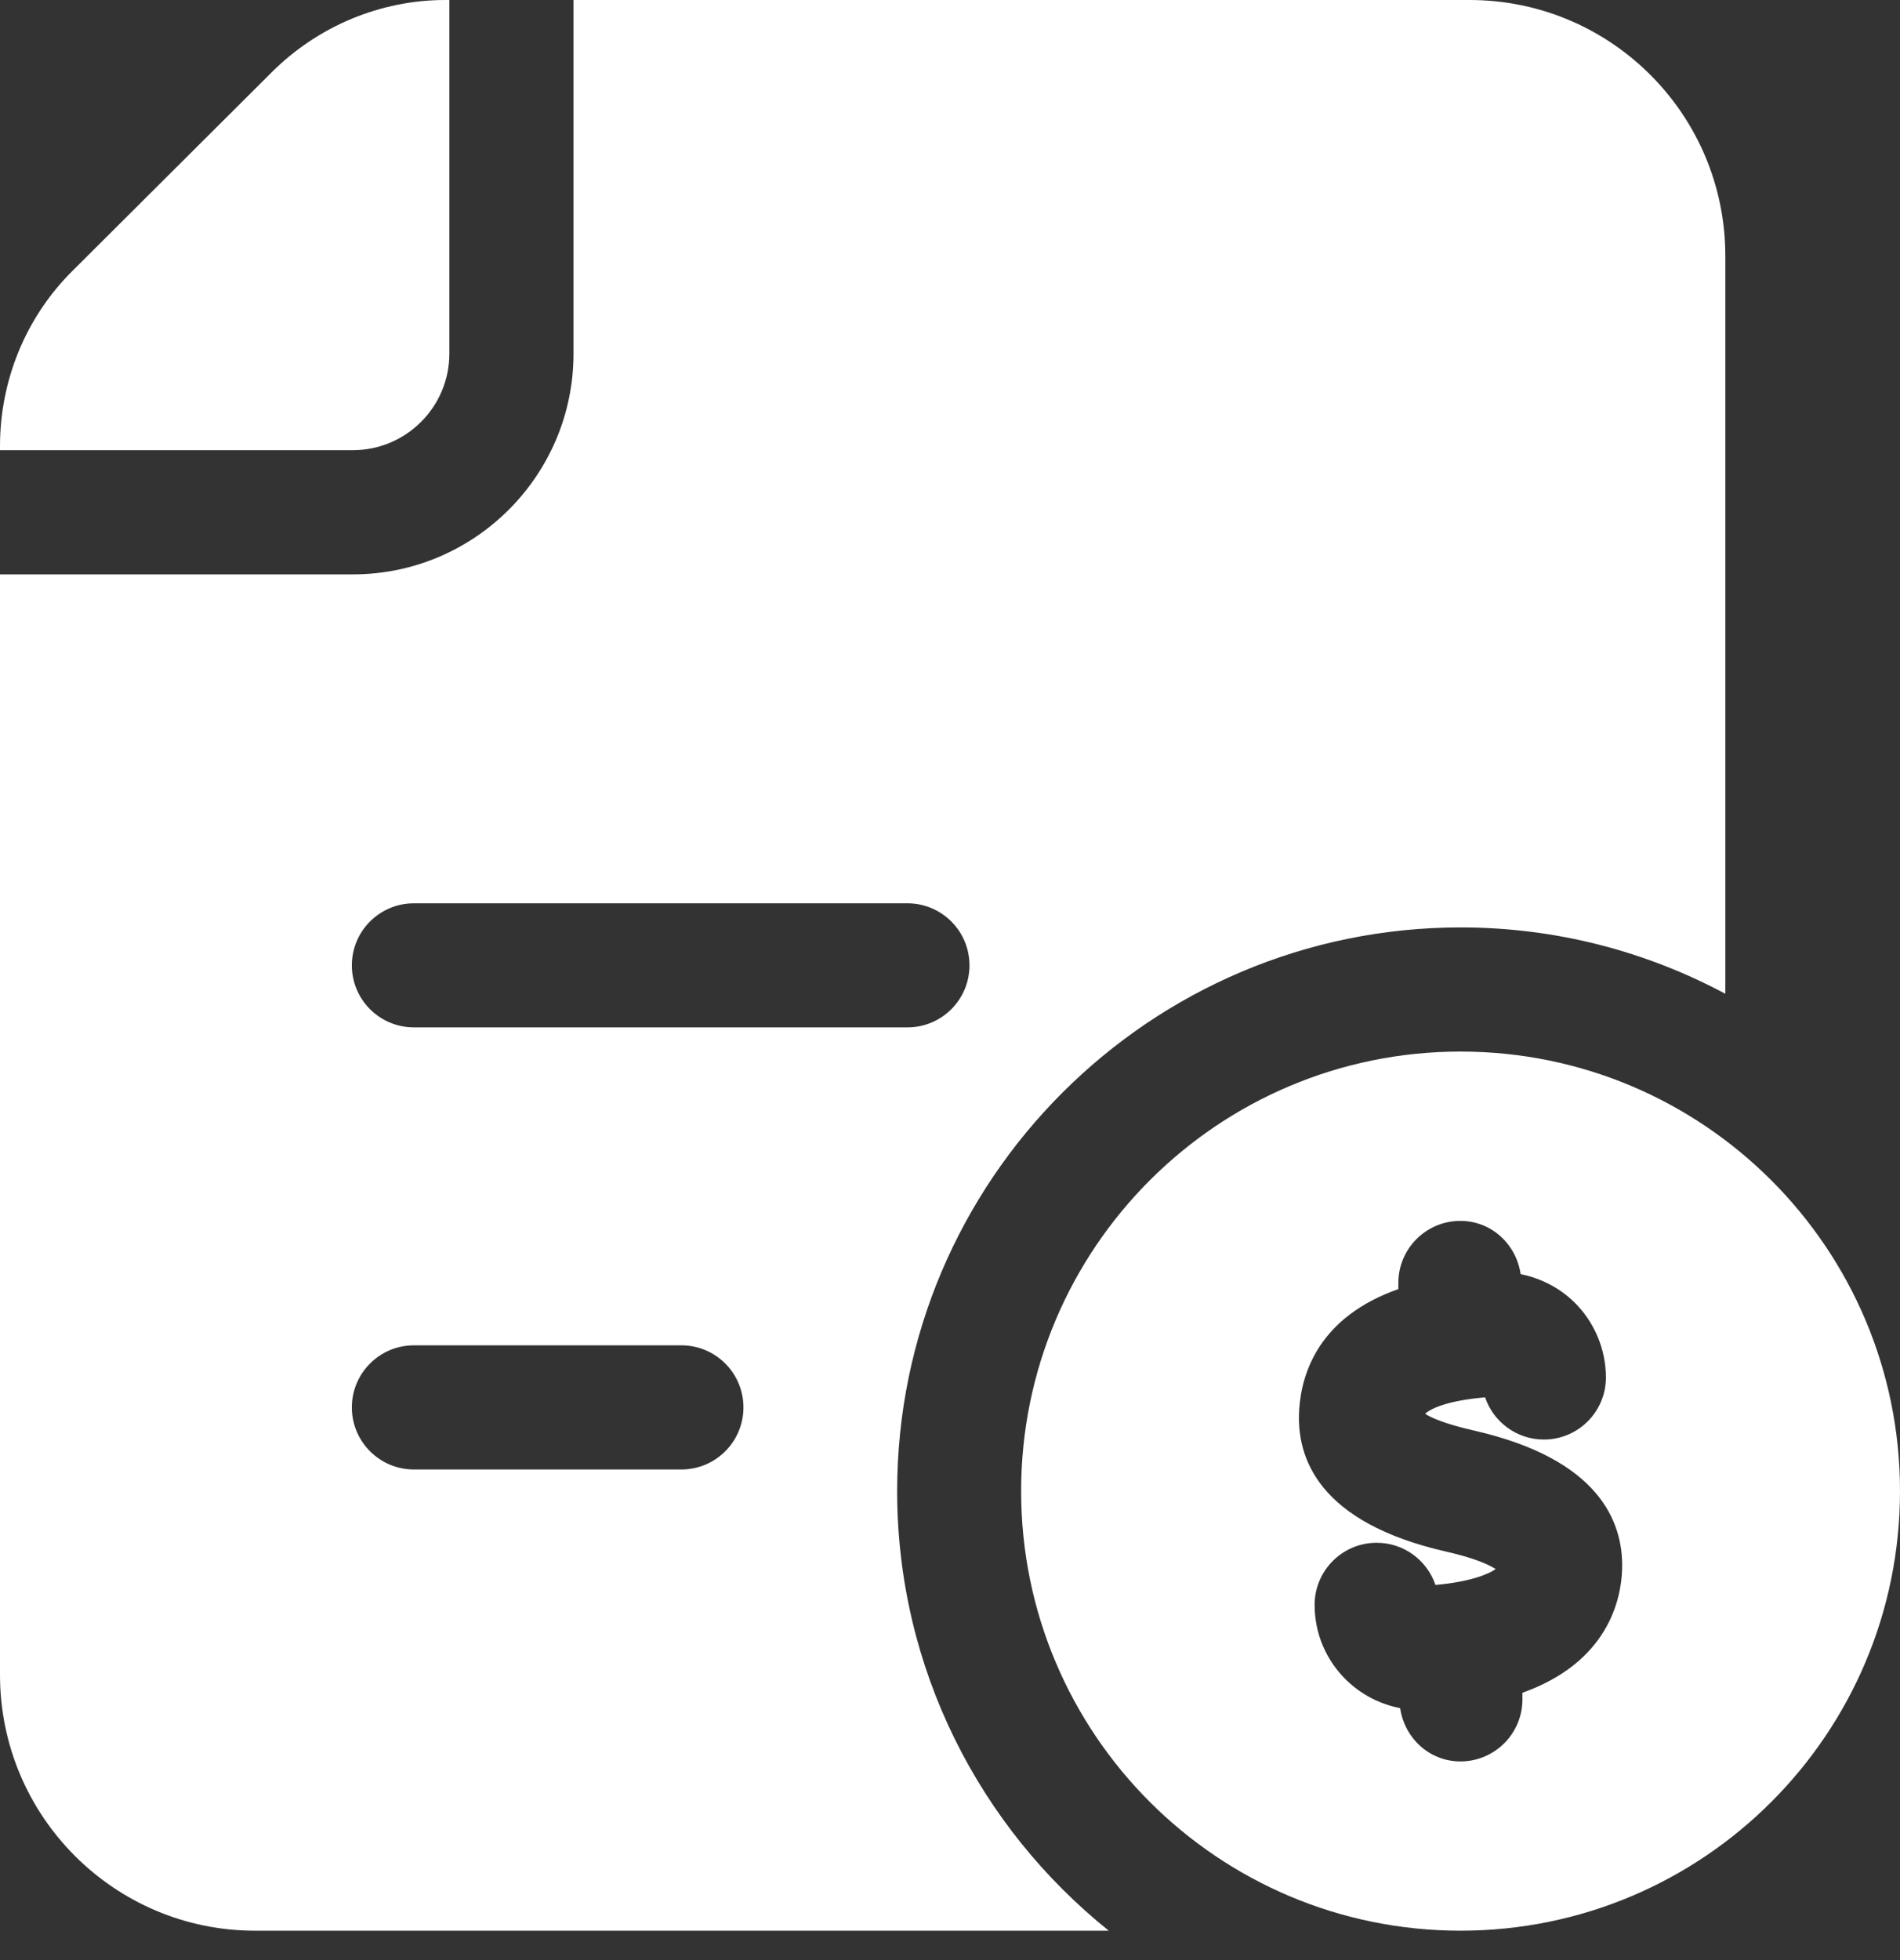
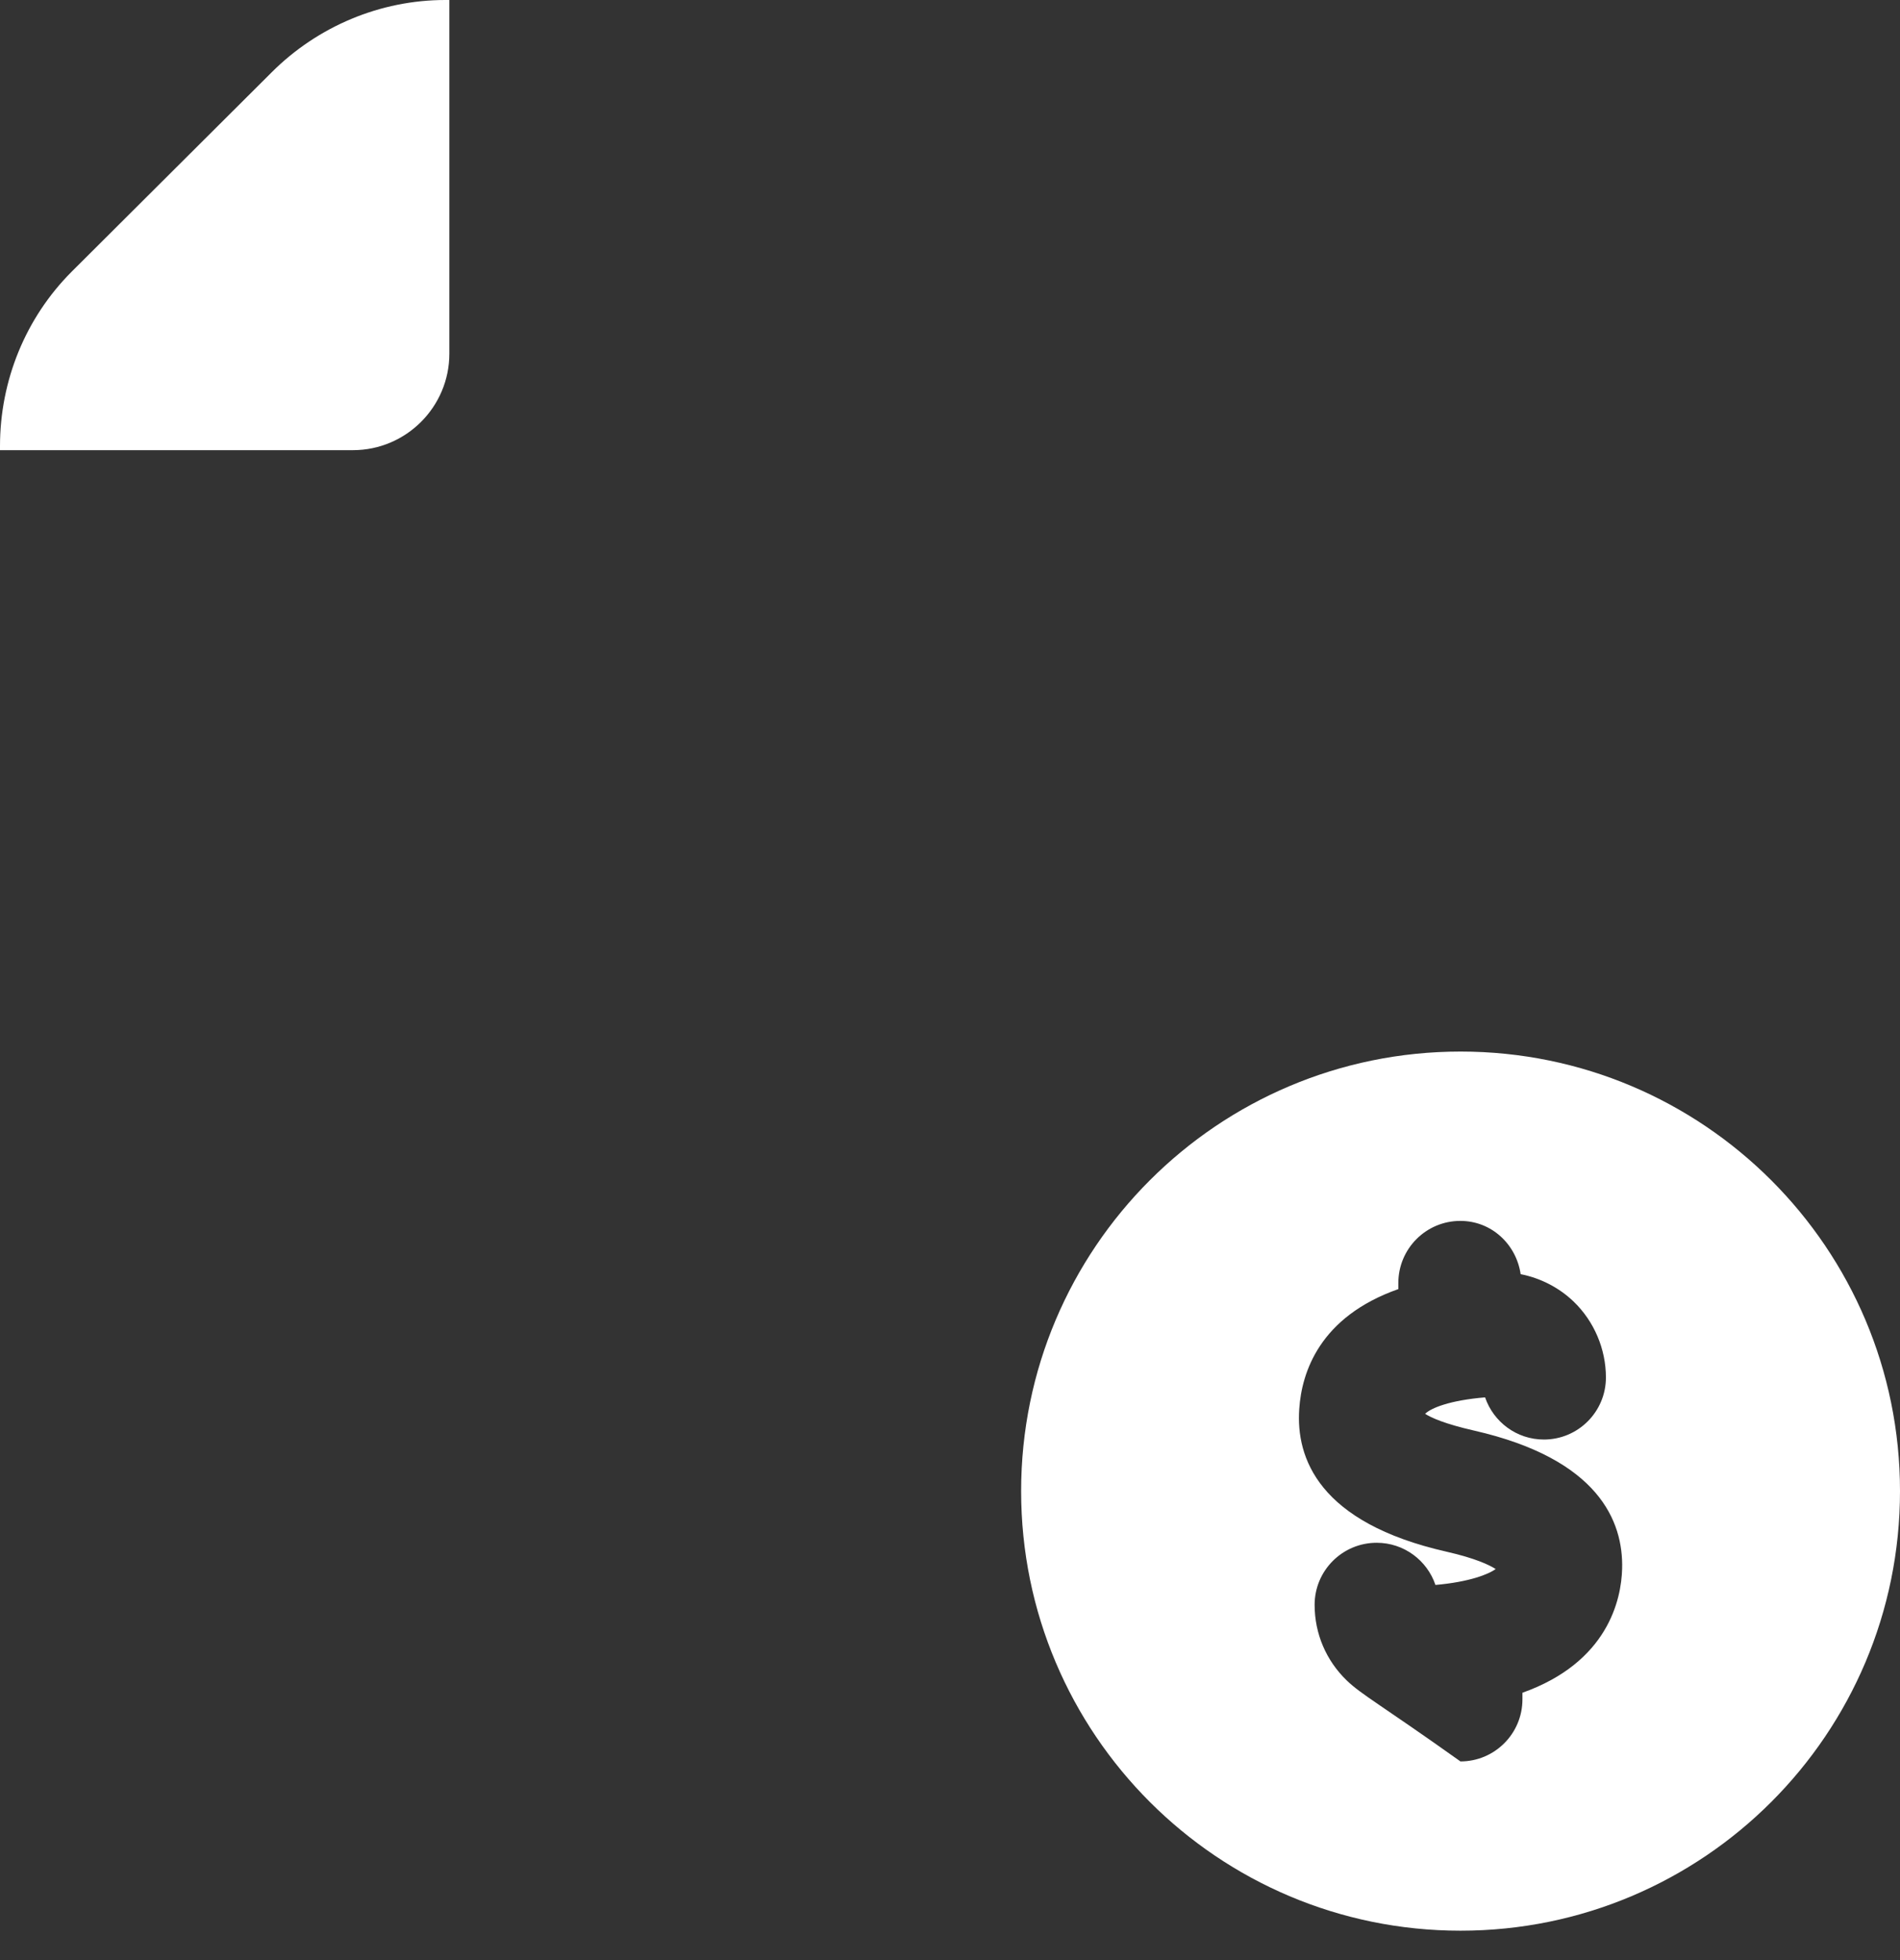
<svg xmlns="http://www.w3.org/2000/svg" width="32" height="33" viewBox="0 0 32 33" fill="none">
  <rect x="0" y="0" width="32" height="33" fill="#333333" stroke="none" />
  <path d="M5.944 7.579C6.839 7.579 7.568 6.85 7.568 5.955V0H7.499C6.408 0 5.352 0.441 4.574 1.219L1.207 4.574C0.43 5.352 0 6.408 0 7.511V7.579H5.944Z" fill="white" />
-   <path d="M24.75 0H9.659V5.955C9.659 8.004 7.992 9.67 5.944 9.67H0V28.198C0 30.578 1.927 32.505 4.295 32.505H18.674C16.504 30.765 15.11 28.096 15.11 25.104C15.11 19.871 19.367 15.614 24.601 15.614C26.212 15.614 27.728 16.02 29.058 16.731V4.307C29.057 1.927 27.13 0 24.75 0ZM11.475 24.74H6.971C6.394 24.74 5.926 24.272 5.926 23.695C5.926 23.118 6.394 22.65 6.971 22.65H11.477C12.053 22.65 12.521 23.118 12.521 23.695C12.521 24.272 12.053 24.74 11.475 24.74ZM15.283 17.297H6.971C6.394 17.297 5.926 16.829 5.926 16.253C5.926 15.675 6.394 15.208 6.971 15.208H15.283C15.86 15.208 16.328 15.675 16.328 16.253C16.328 16.829 15.86 17.297 15.283 17.297Z" fill="white" />
-   <path d="M24.599 17.704C20.511 17.704 17.198 21.017 17.198 25.104C17.198 29.192 20.511 32.505 24.599 32.505C28.686 32.505 32 29.192 32 25.104C32 21.017 28.686 17.704 24.599 17.704ZM25.641 28.499V28.61C25.641 29.187 25.174 29.655 24.597 29.655C24.072 29.655 23.656 29.262 23.581 28.758C23.245 28.693 22.931 28.532 22.682 28.292C22.334 27.956 22.141 27.503 22.141 27.019C22.141 26.442 22.609 25.974 23.186 25.974C23.646 25.974 24.036 26.271 24.176 26.684C24.747 26.634 25.074 26.503 25.19 26.416C25.084 26.348 24.85 26.235 24.362 26.124C22.21 25.636 21.824 24.547 21.882 23.721C21.923 23.106 22.223 22.17 23.551 21.703V21.6C23.551 21.023 24.018 20.555 24.595 20.555C25.12 20.555 25.537 20.948 25.611 21.452C25.941 21.516 26.258 21.677 26.504 21.914C26.849 22.246 27.047 22.713 27.047 23.191C27.047 23.768 26.579 24.236 26.002 24.236C25.543 24.236 25.153 23.939 25.012 23.526C24.419 23.575 24.101 23.705 24.002 23.803C24.103 23.868 24.33 23.972 24.826 24.085C26.925 24.563 27.341 25.613 27.32 26.41C27.307 26.933 27.079 27.987 25.641 28.499Z" fill="white" />
+   <path d="M24.599 17.704C20.511 17.704 17.198 21.017 17.198 25.104C17.198 29.192 20.511 32.505 24.599 32.505C28.686 32.505 32 29.192 32 25.104C32 21.017 28.686 17.704 24.599 17.704ZM25.641 28.499V28.61C25.641 29.187 25.174 29.655 24.597 29.655C23.245 28.693 22.931 28.532 22.682 28.292C22.334 27.956 22.141 27.503 22.141 27.019C22.141 26.442 22.609 25.974 23.186 25.974C23.646 25.974 24.036 26.271 24.176 26.684C24.747 26.634 25.074 26.503 25.19 26.416C25.084 26.348 24.85 26.235 24.362 26.124C22.21 25.636 21.824 24.547 21.882 23.721C21.923 23.106 22.223 22.17 23.551 21.703V21.6C23.551 21.023 24.018 20.555 24.595 20.555C25.12 20.555 25.537 20.948 25.611 21.452C25.941 21.516 26.258 21.677 26.504 21.914C26.849 22.246 27.047 22.713 27.047 23.191C27.047 23.768 26.579 24.236 26.002 24.236C25.543 24.236 25.153 23.939 25.012 23.526C24.419 23.575 24.101 23.705 24.002 23.803C24.103 23.868 24.33 23.972 24.826 24.085C26.925 24.563 27.341 25.613 27.32 26.41C27.307 26.933 27.079 27.987 25.641 28.499Z" fill="white" />
</svg>